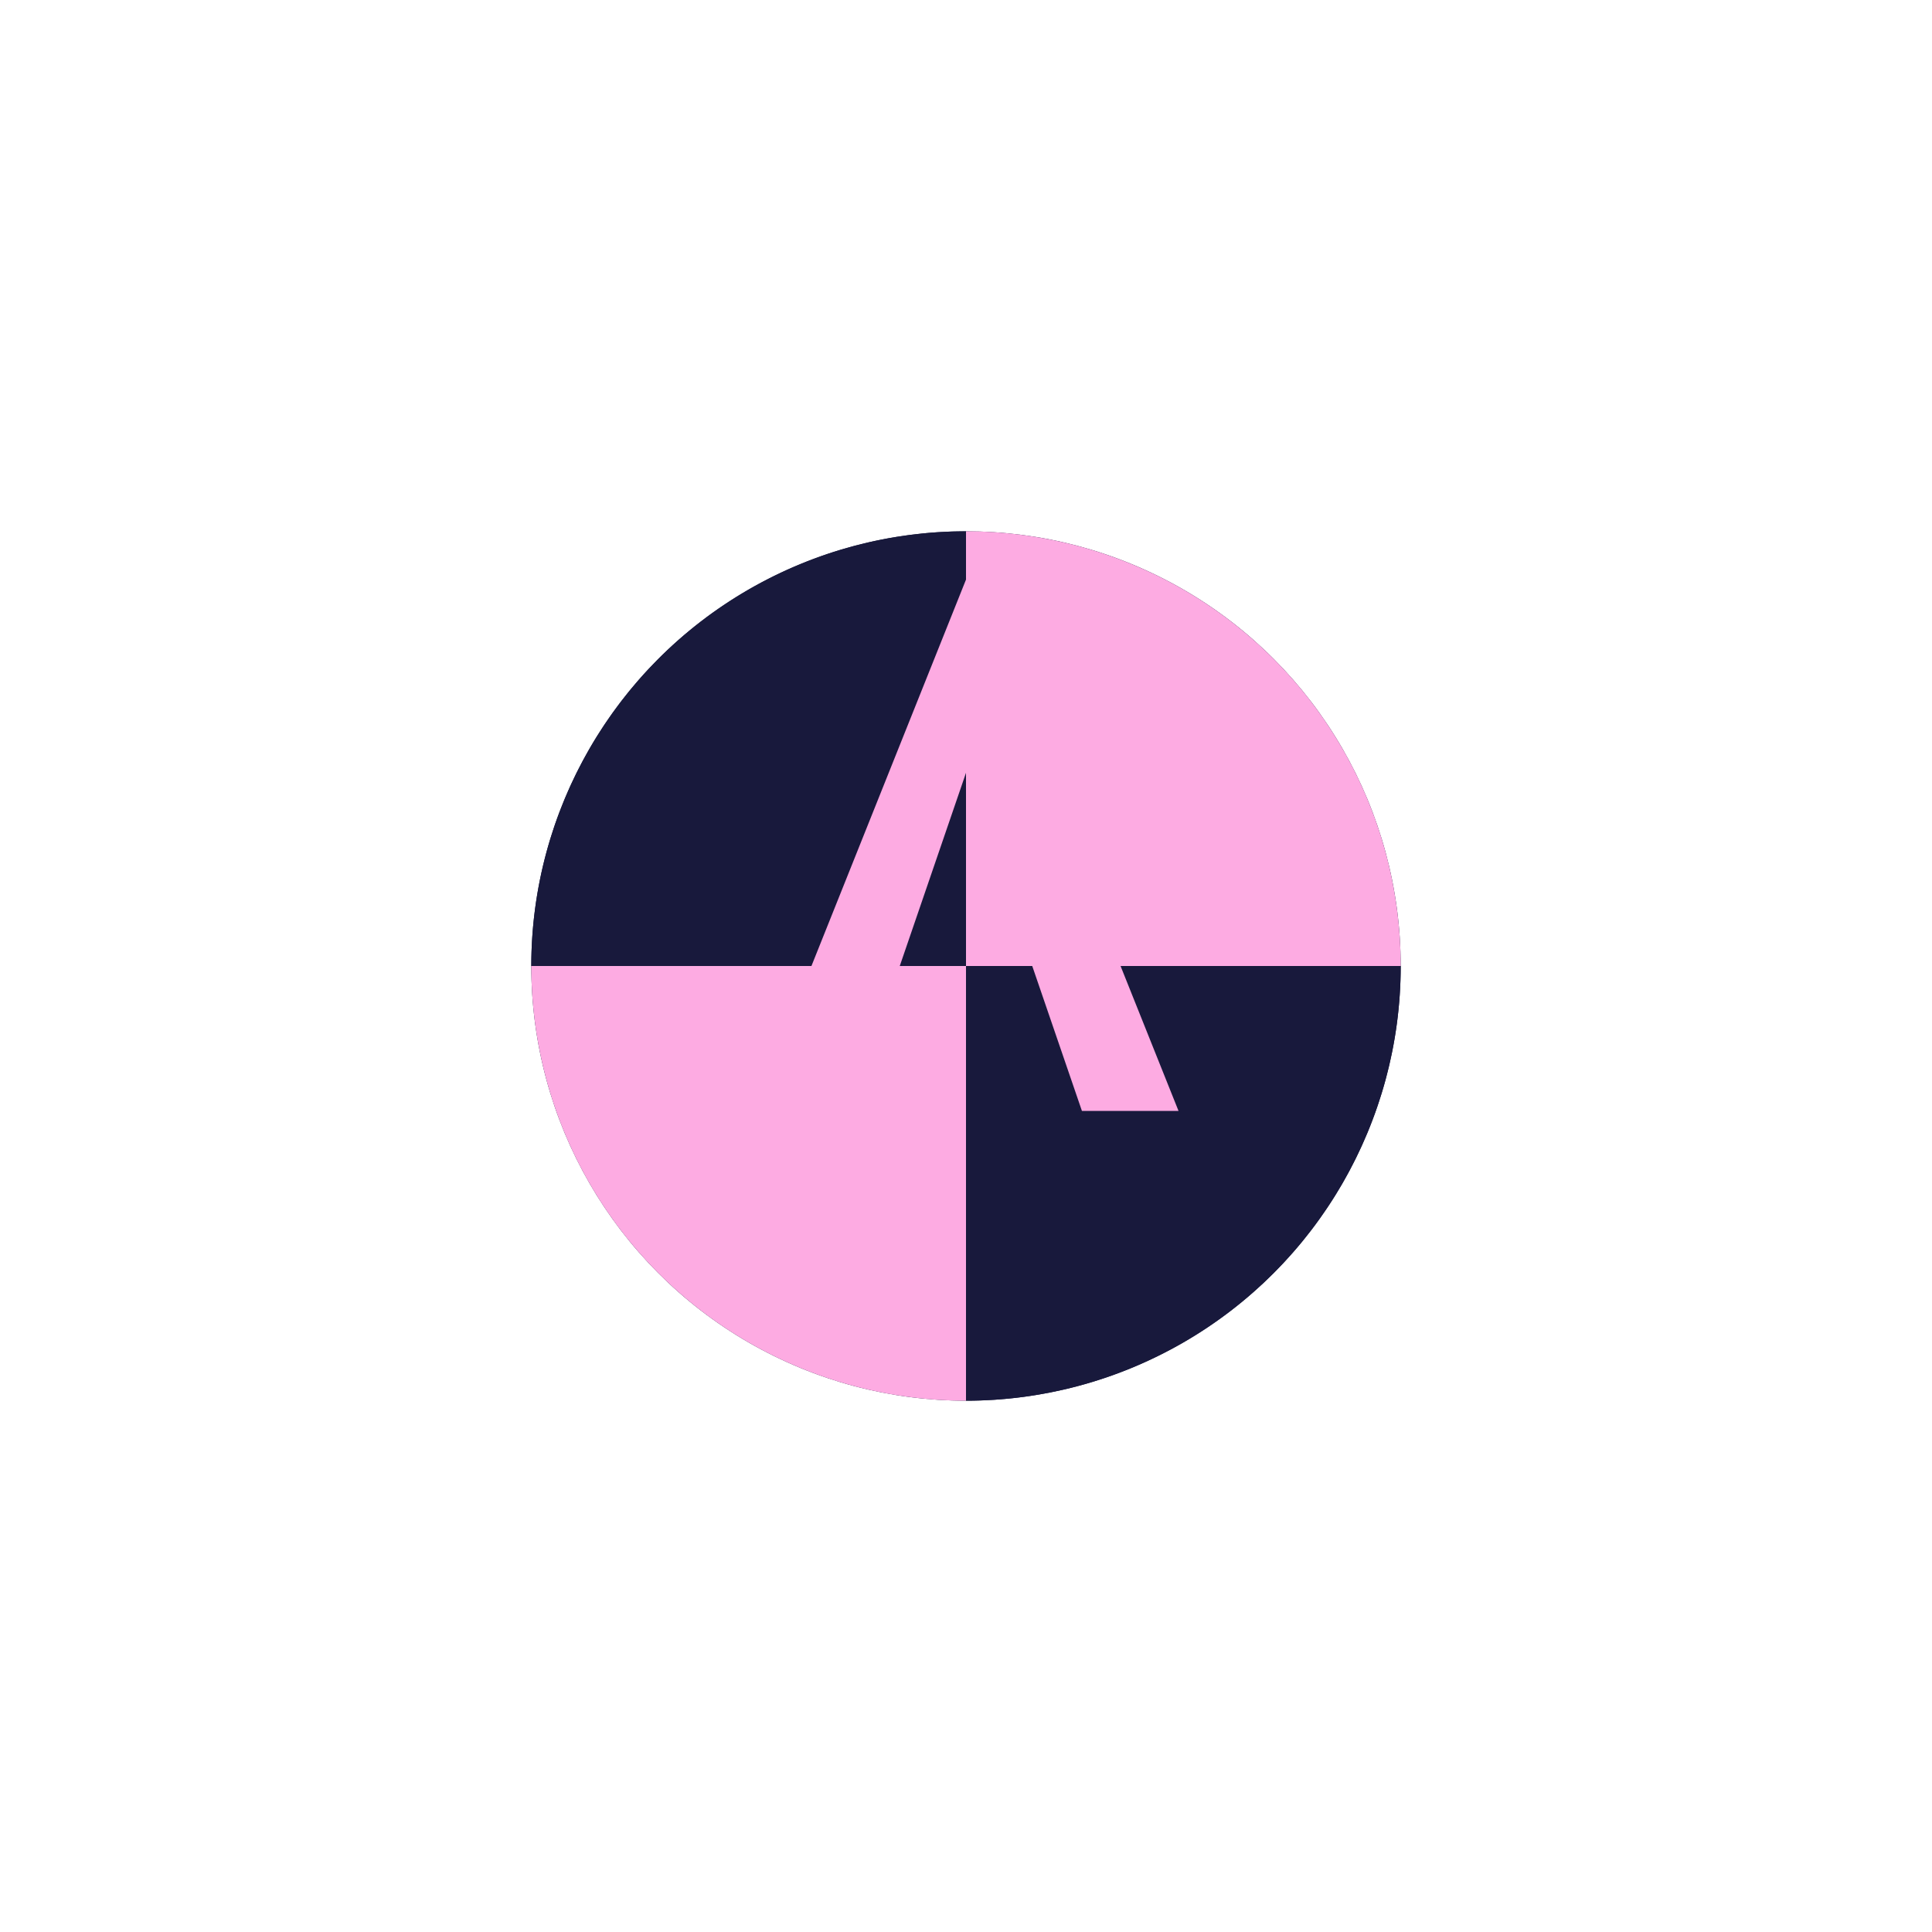
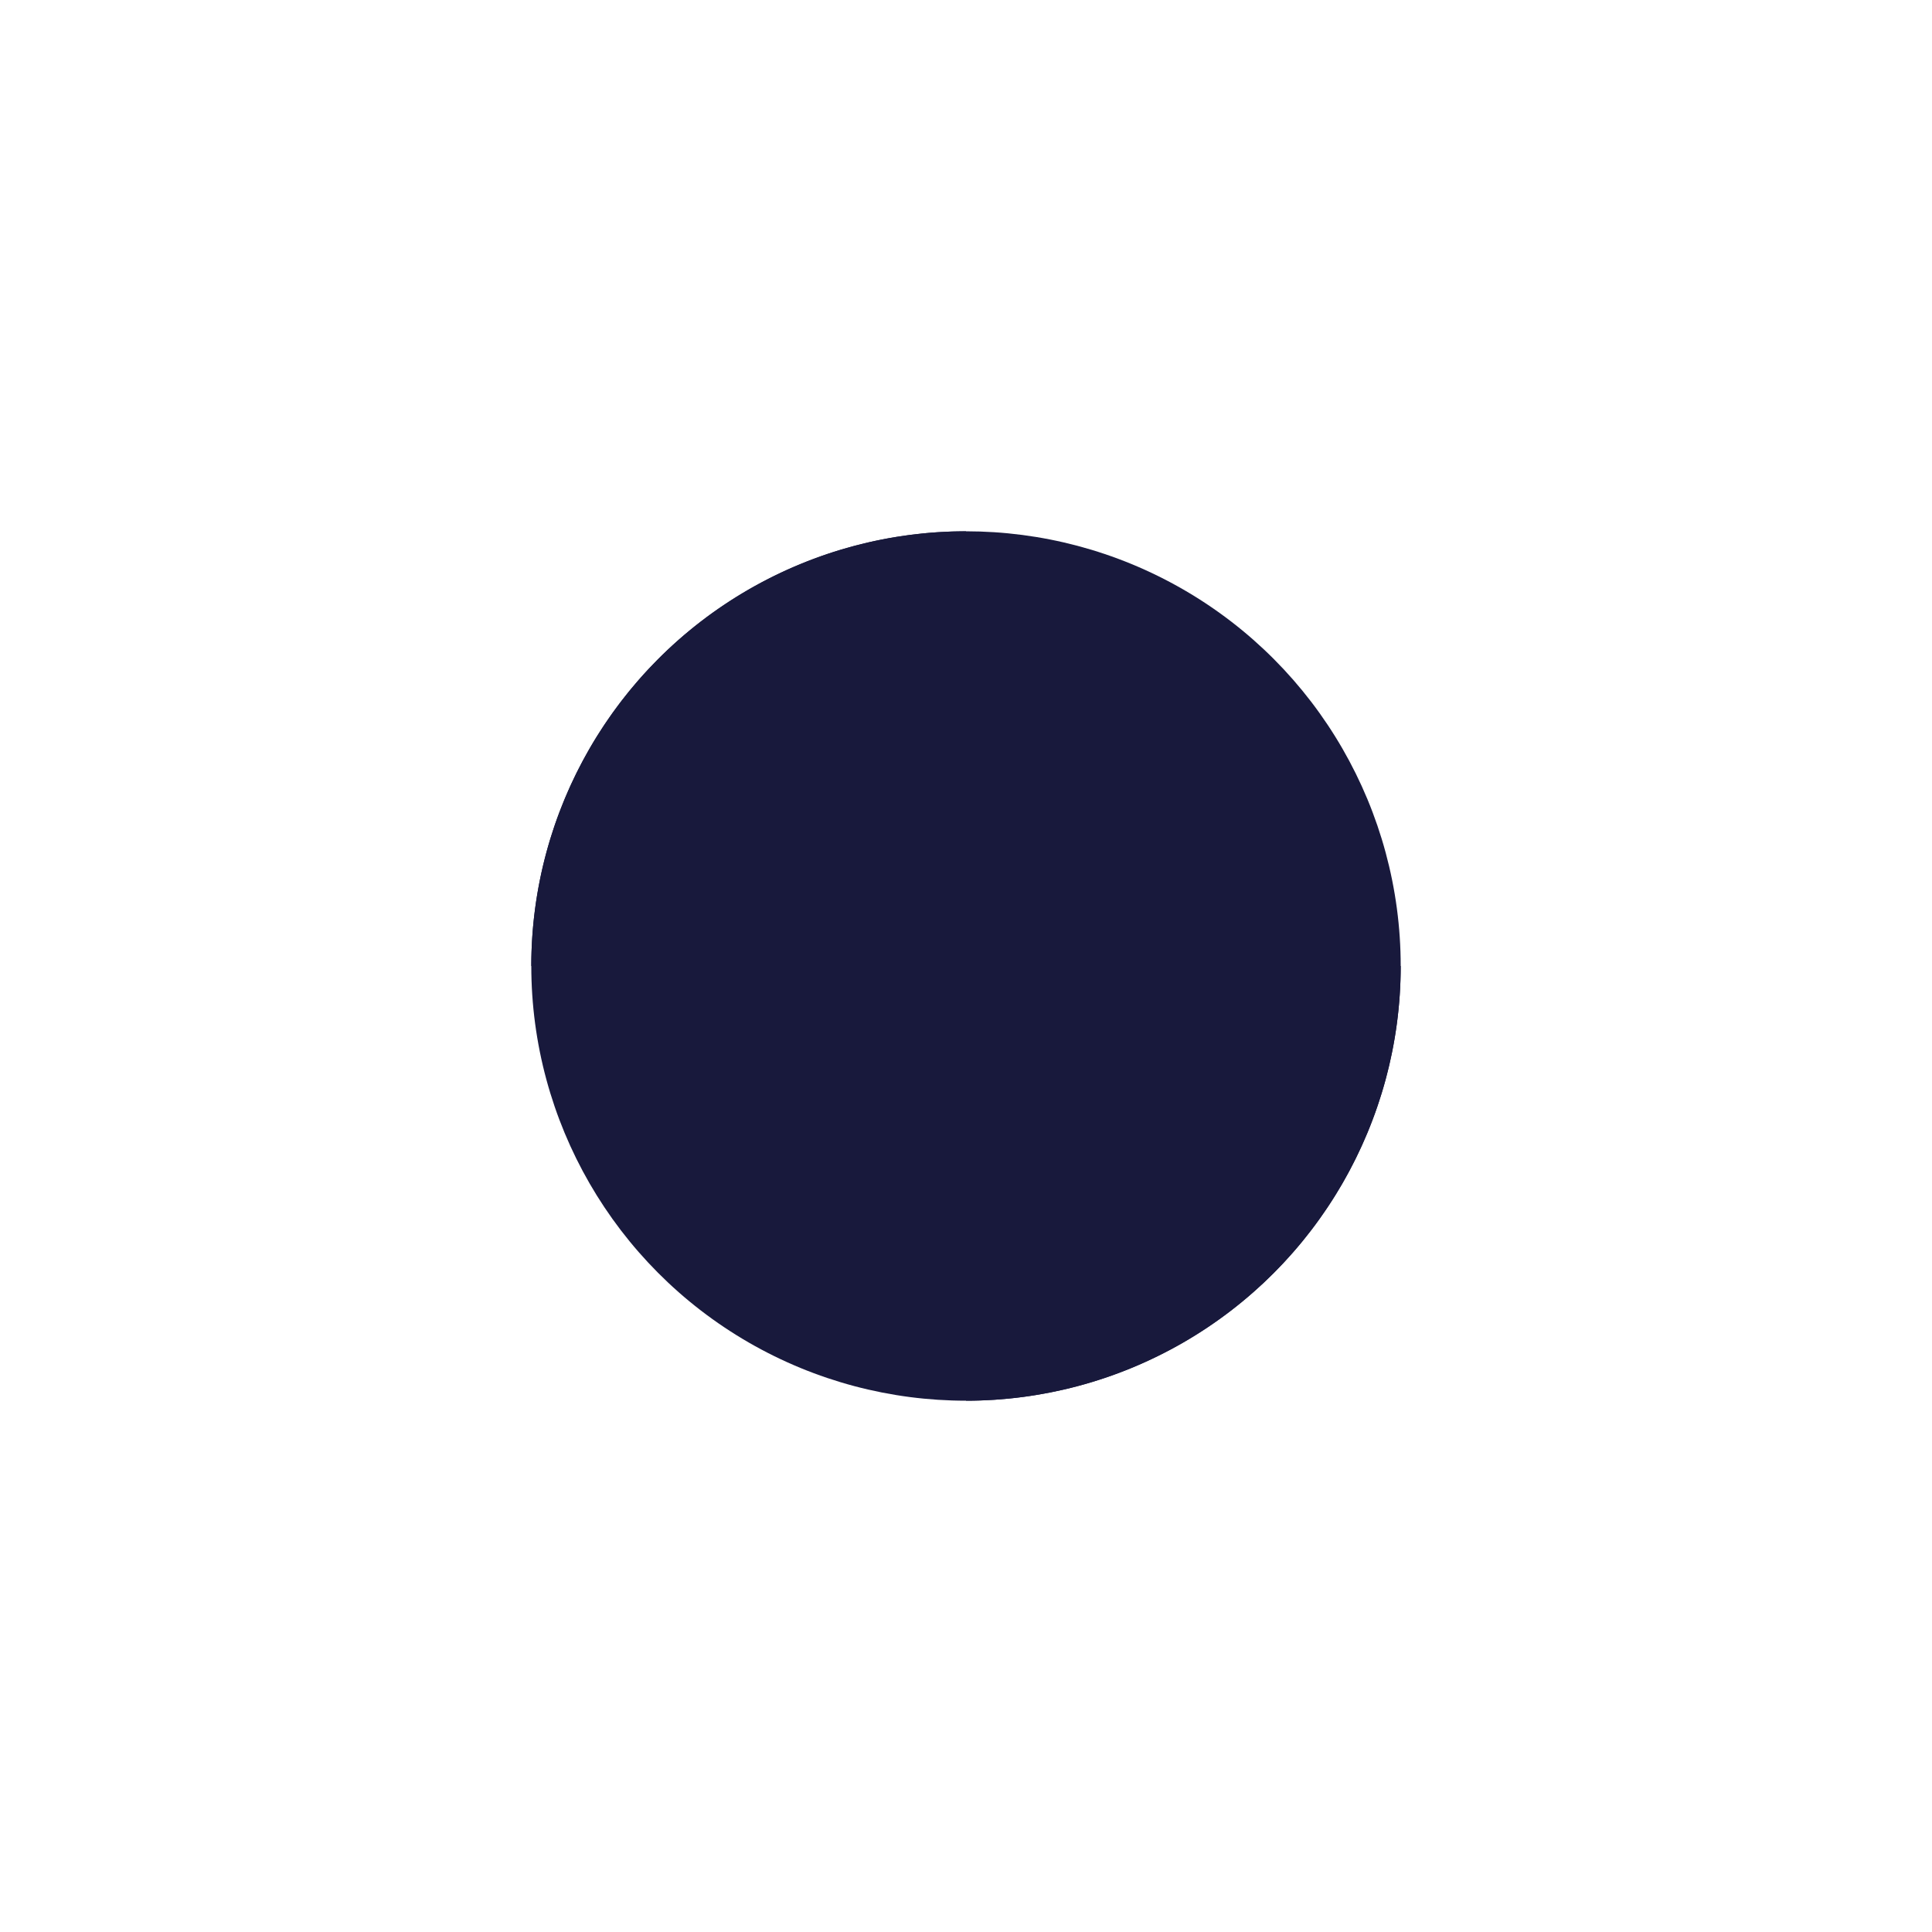
<svg xmlns="http://www.w3.org/2000/svg" viewBox="0 0 200 200">
  <defs>
    <clipPath id="letterClip">
-       <path d="M 100 50 L 130 130 L 115 130 L 100 90 L 85 130 L 70 130 Z" />
-     </clipPath>
+       </clipPath>
  </defs>
  <circle cx="100" cy="100" r="45" fill="rgb(24,25,60)" clip-path="url(letterClip)" />
-   <path d="M 100 100 L 100 55 A 45 45 0 0 1 145 100 Z" fill="rgb(253,171,226)" />
  <path d="M 100 100 L 145 100 A 45 45 0 0 1 100 145 Z" fill="rgb(24,25,60)" />
-   <path d="M 100 100 L 100 145 A 45 45 0 0 1 55 100 Z" fill="rgb(253,171,226)" />
  <path d="M 100 100 L 55 100 A 45 45 0 0 1 100 55 Z" fill="rgb(24,25,60)" />
-   <path d="M 100 60 L 122 115 L 112 115 L 100 80 L 88 115 L 78 115 Z" fill="rgb(253,171,226)" />
</svg>